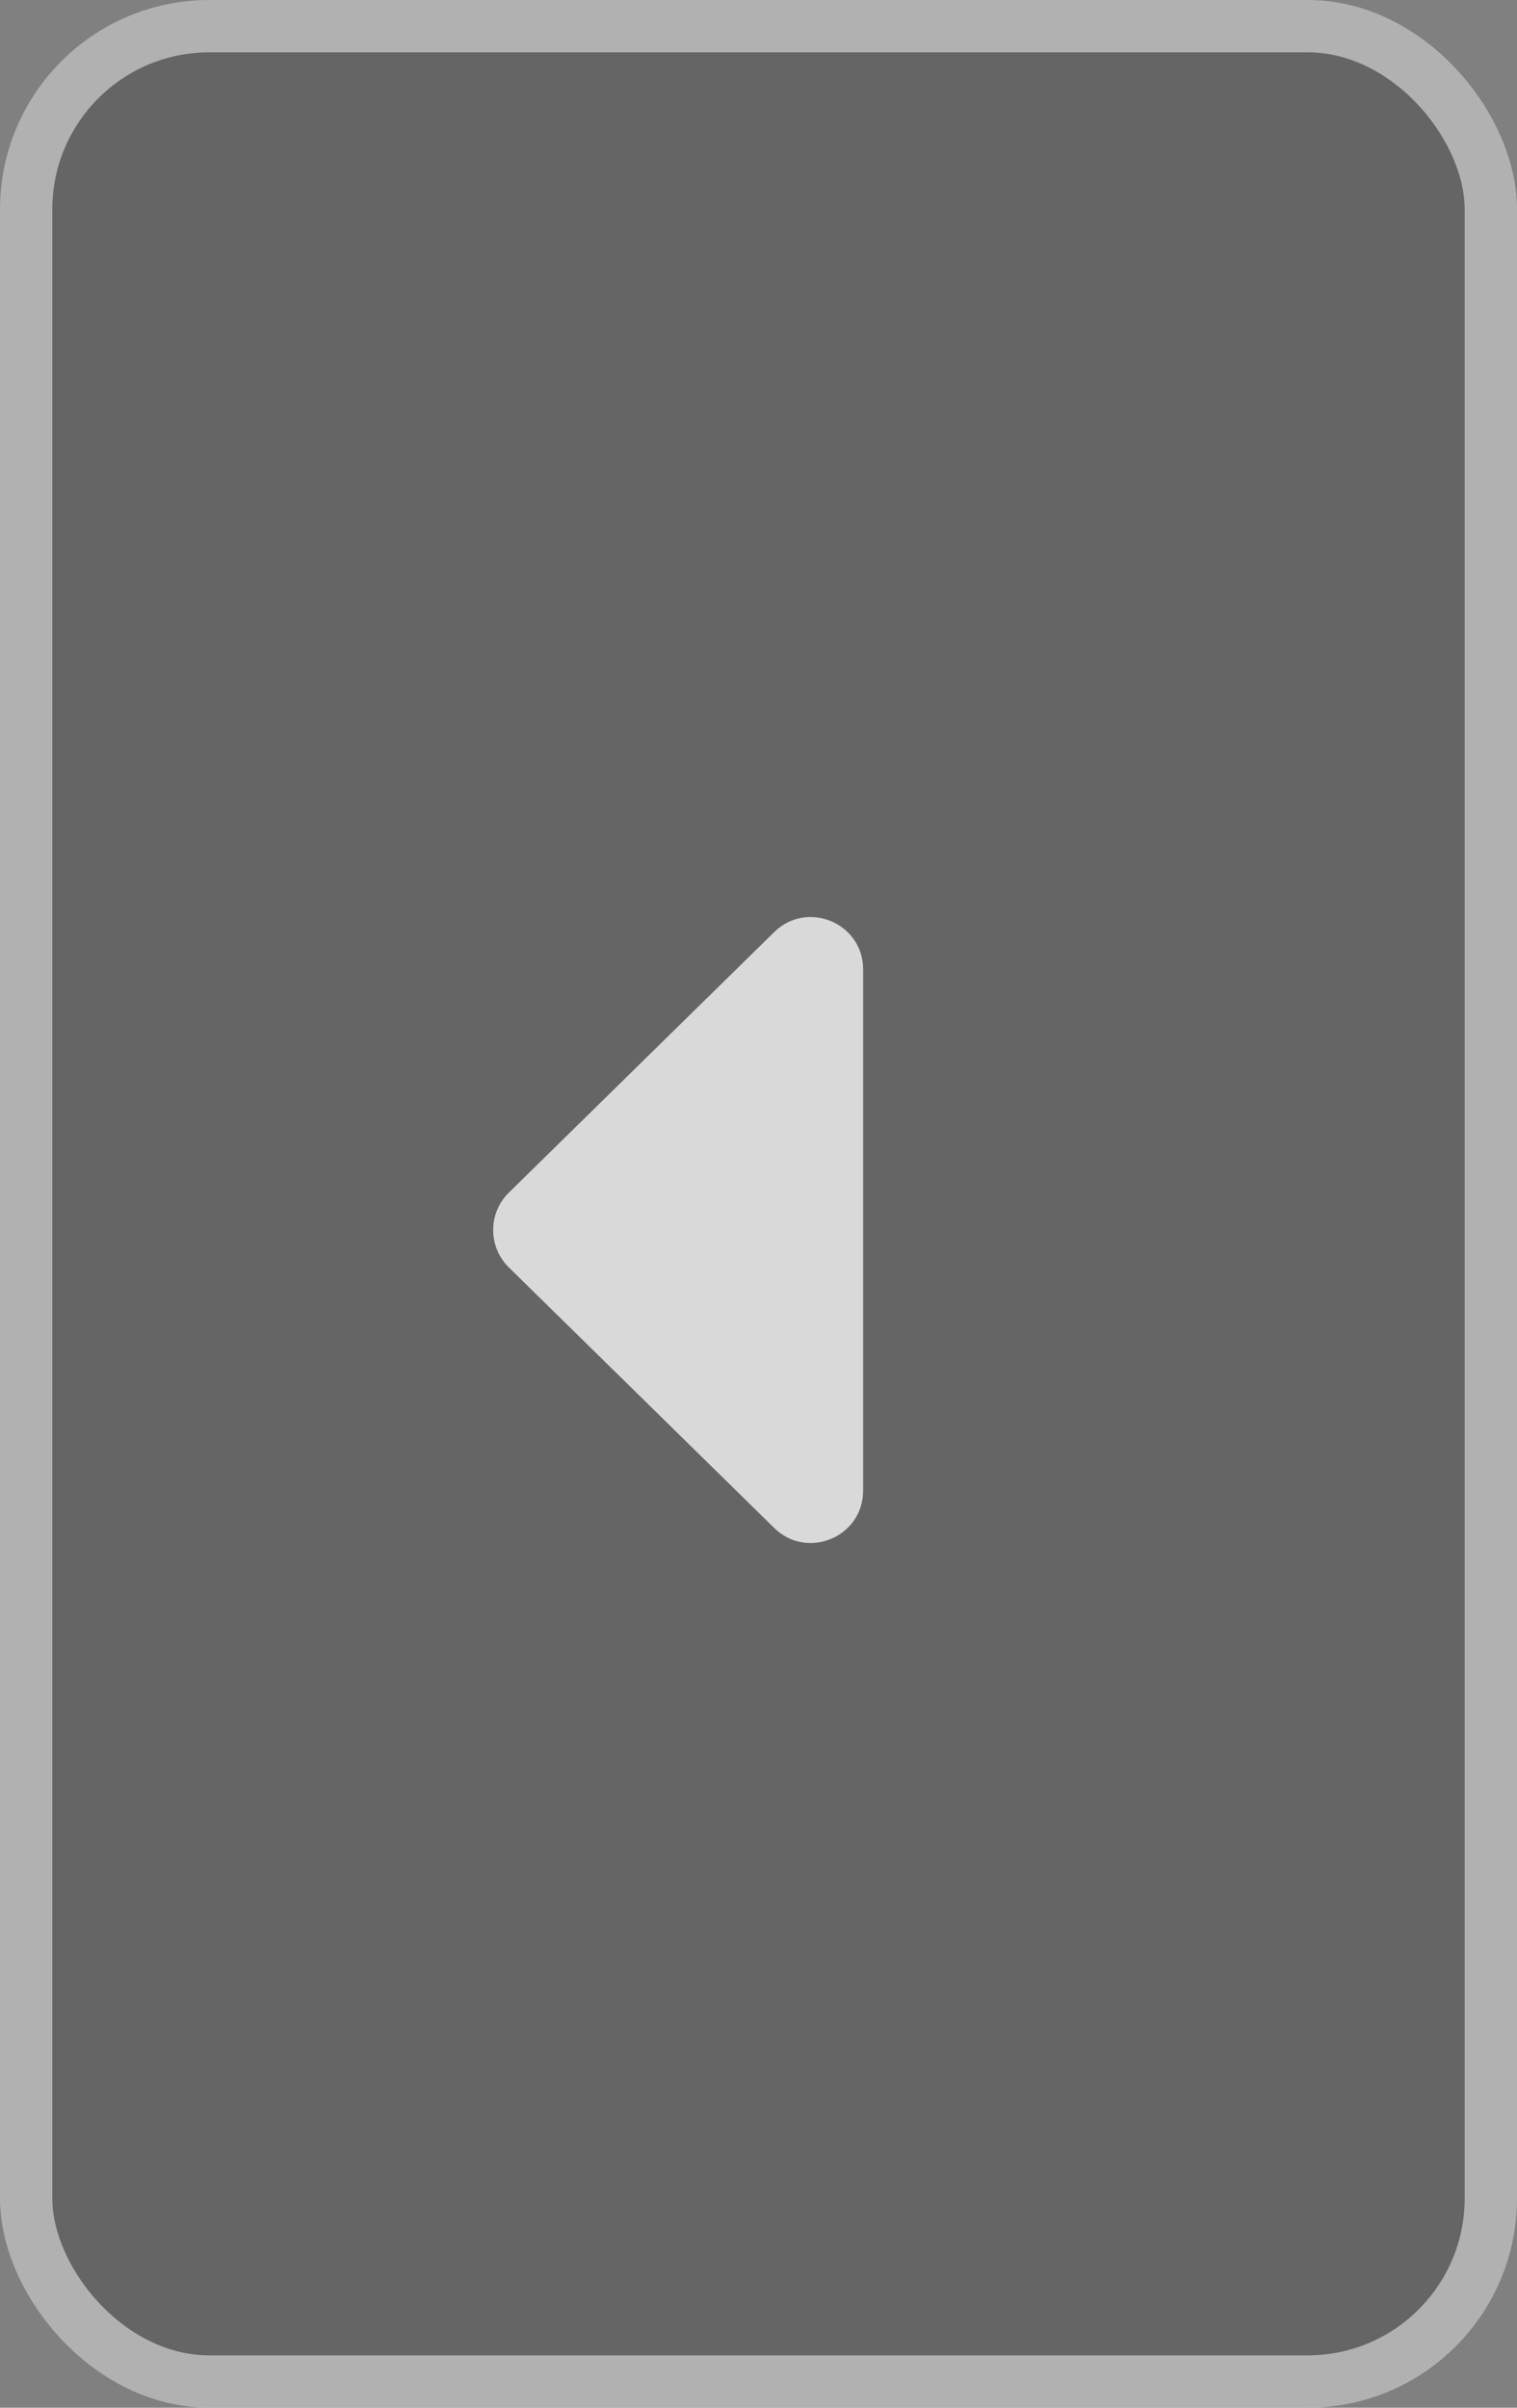
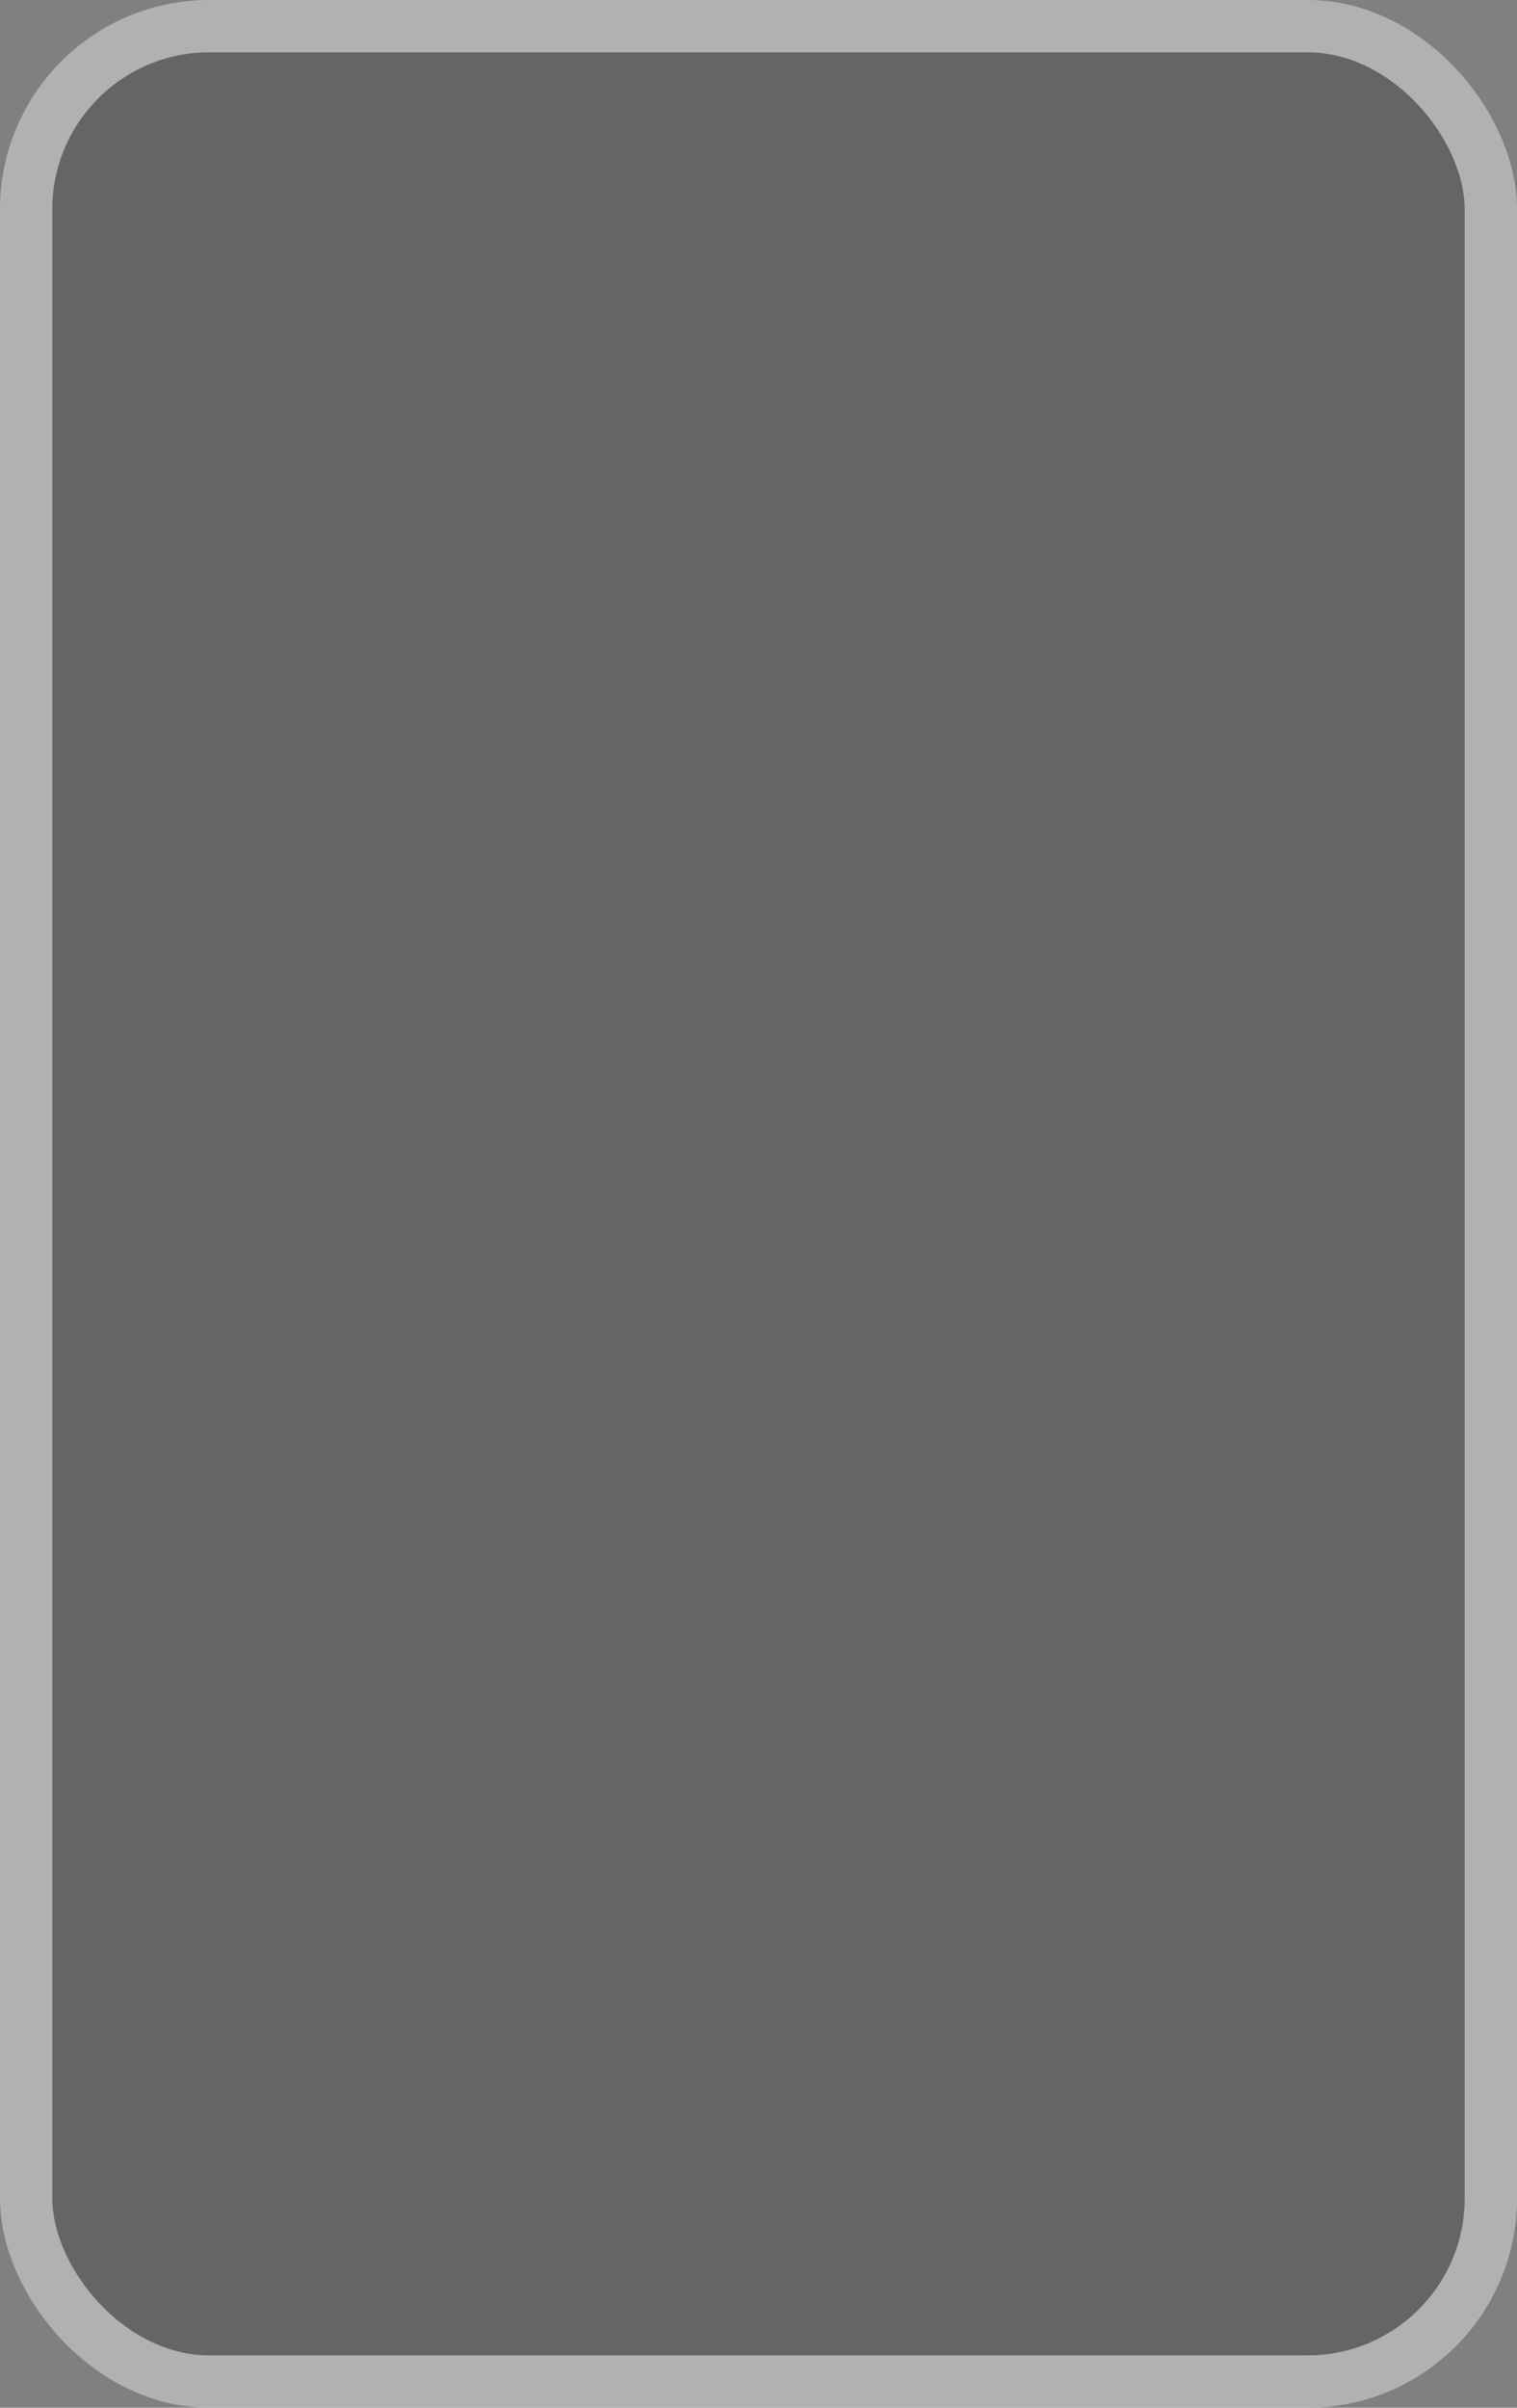
<svg xmlns="http://www.w3.org/2000/svg" width="29" height="46" viewBox="0 0 29 46" fill="none">
  <rect x="0" y="0" width="29" height="46" fill="#808080" stroke="none" />
  <g opacity="0.7">
    <rect x="28.5" y="45.5" width="28" height="45" rx="3.5" transform="rotate(-180 28.5 45.5)" fill="black" fill-opacity="0.3" stroke="#C6C6C6" />
-     <path d="M9.727 24.214C9.328 23.822 9.328 23.178 9.727 22.786L14.8 17.808C15.432 17.187 16.5 17.635 16.5 18.521L16.5 28.479C16.5 29.365 15.432 29.813 14.8 29.192L9.727 24.214Z" fill="white" />
  </g>
</svg>